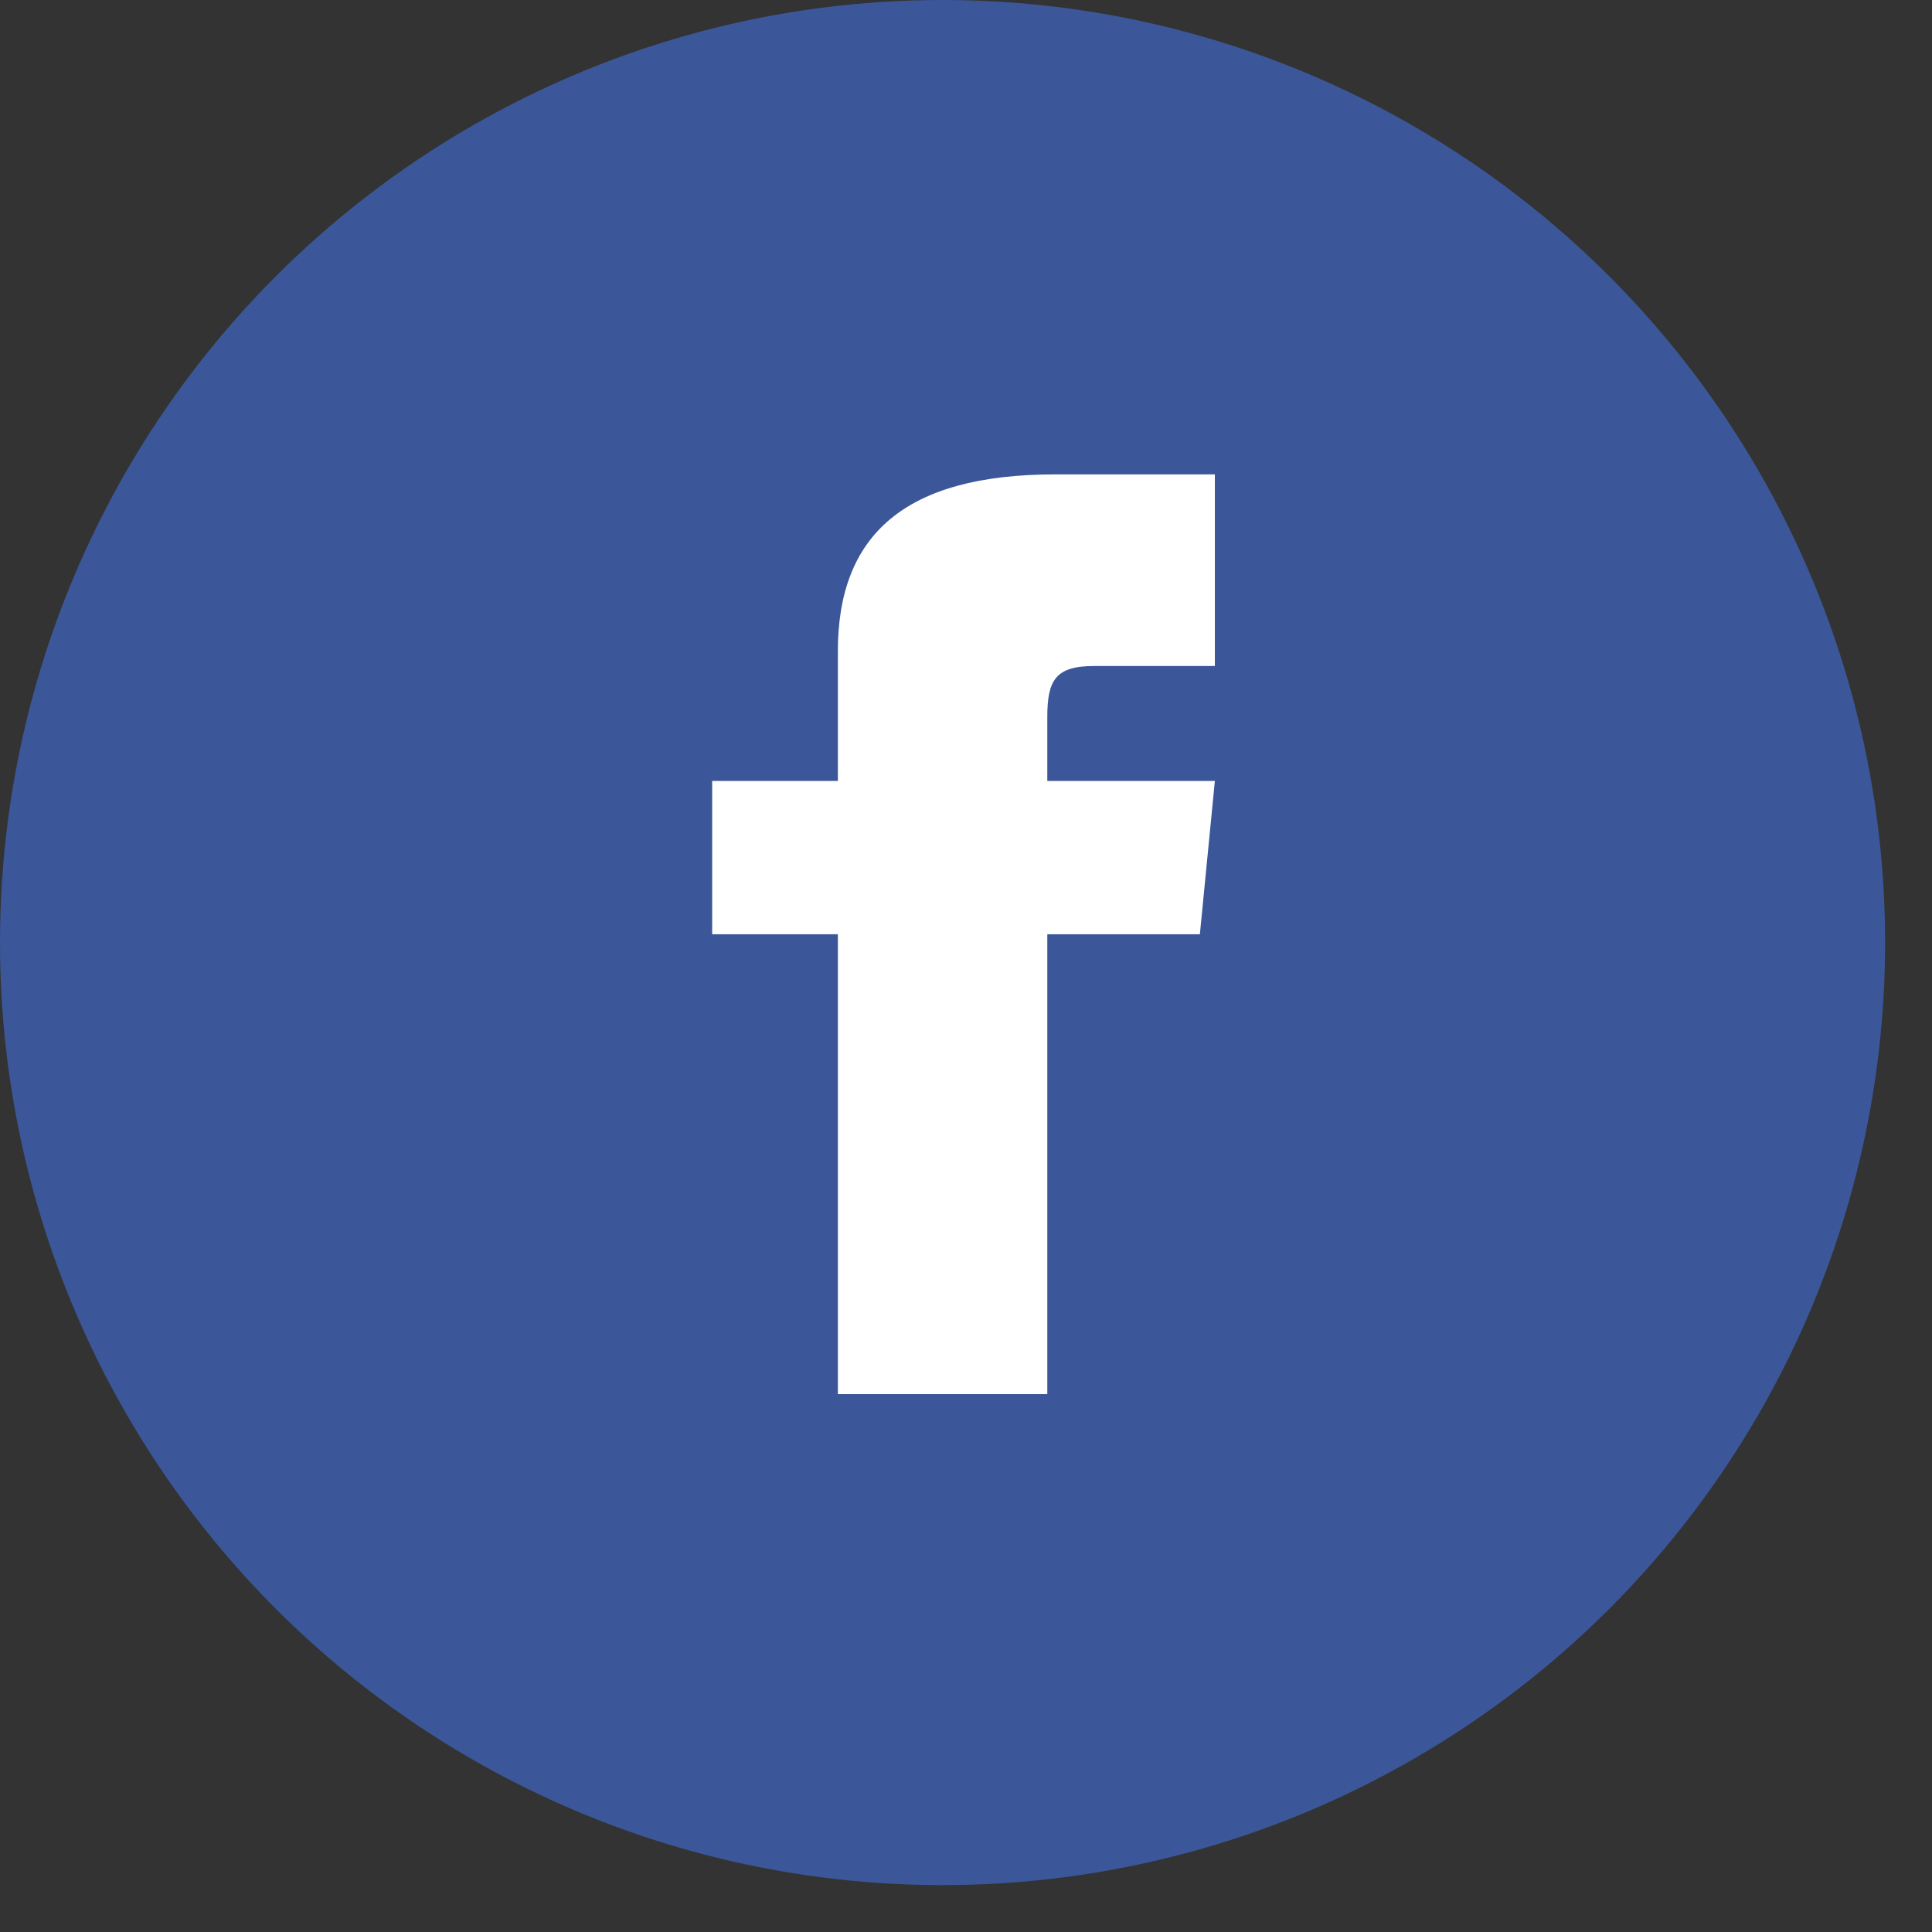
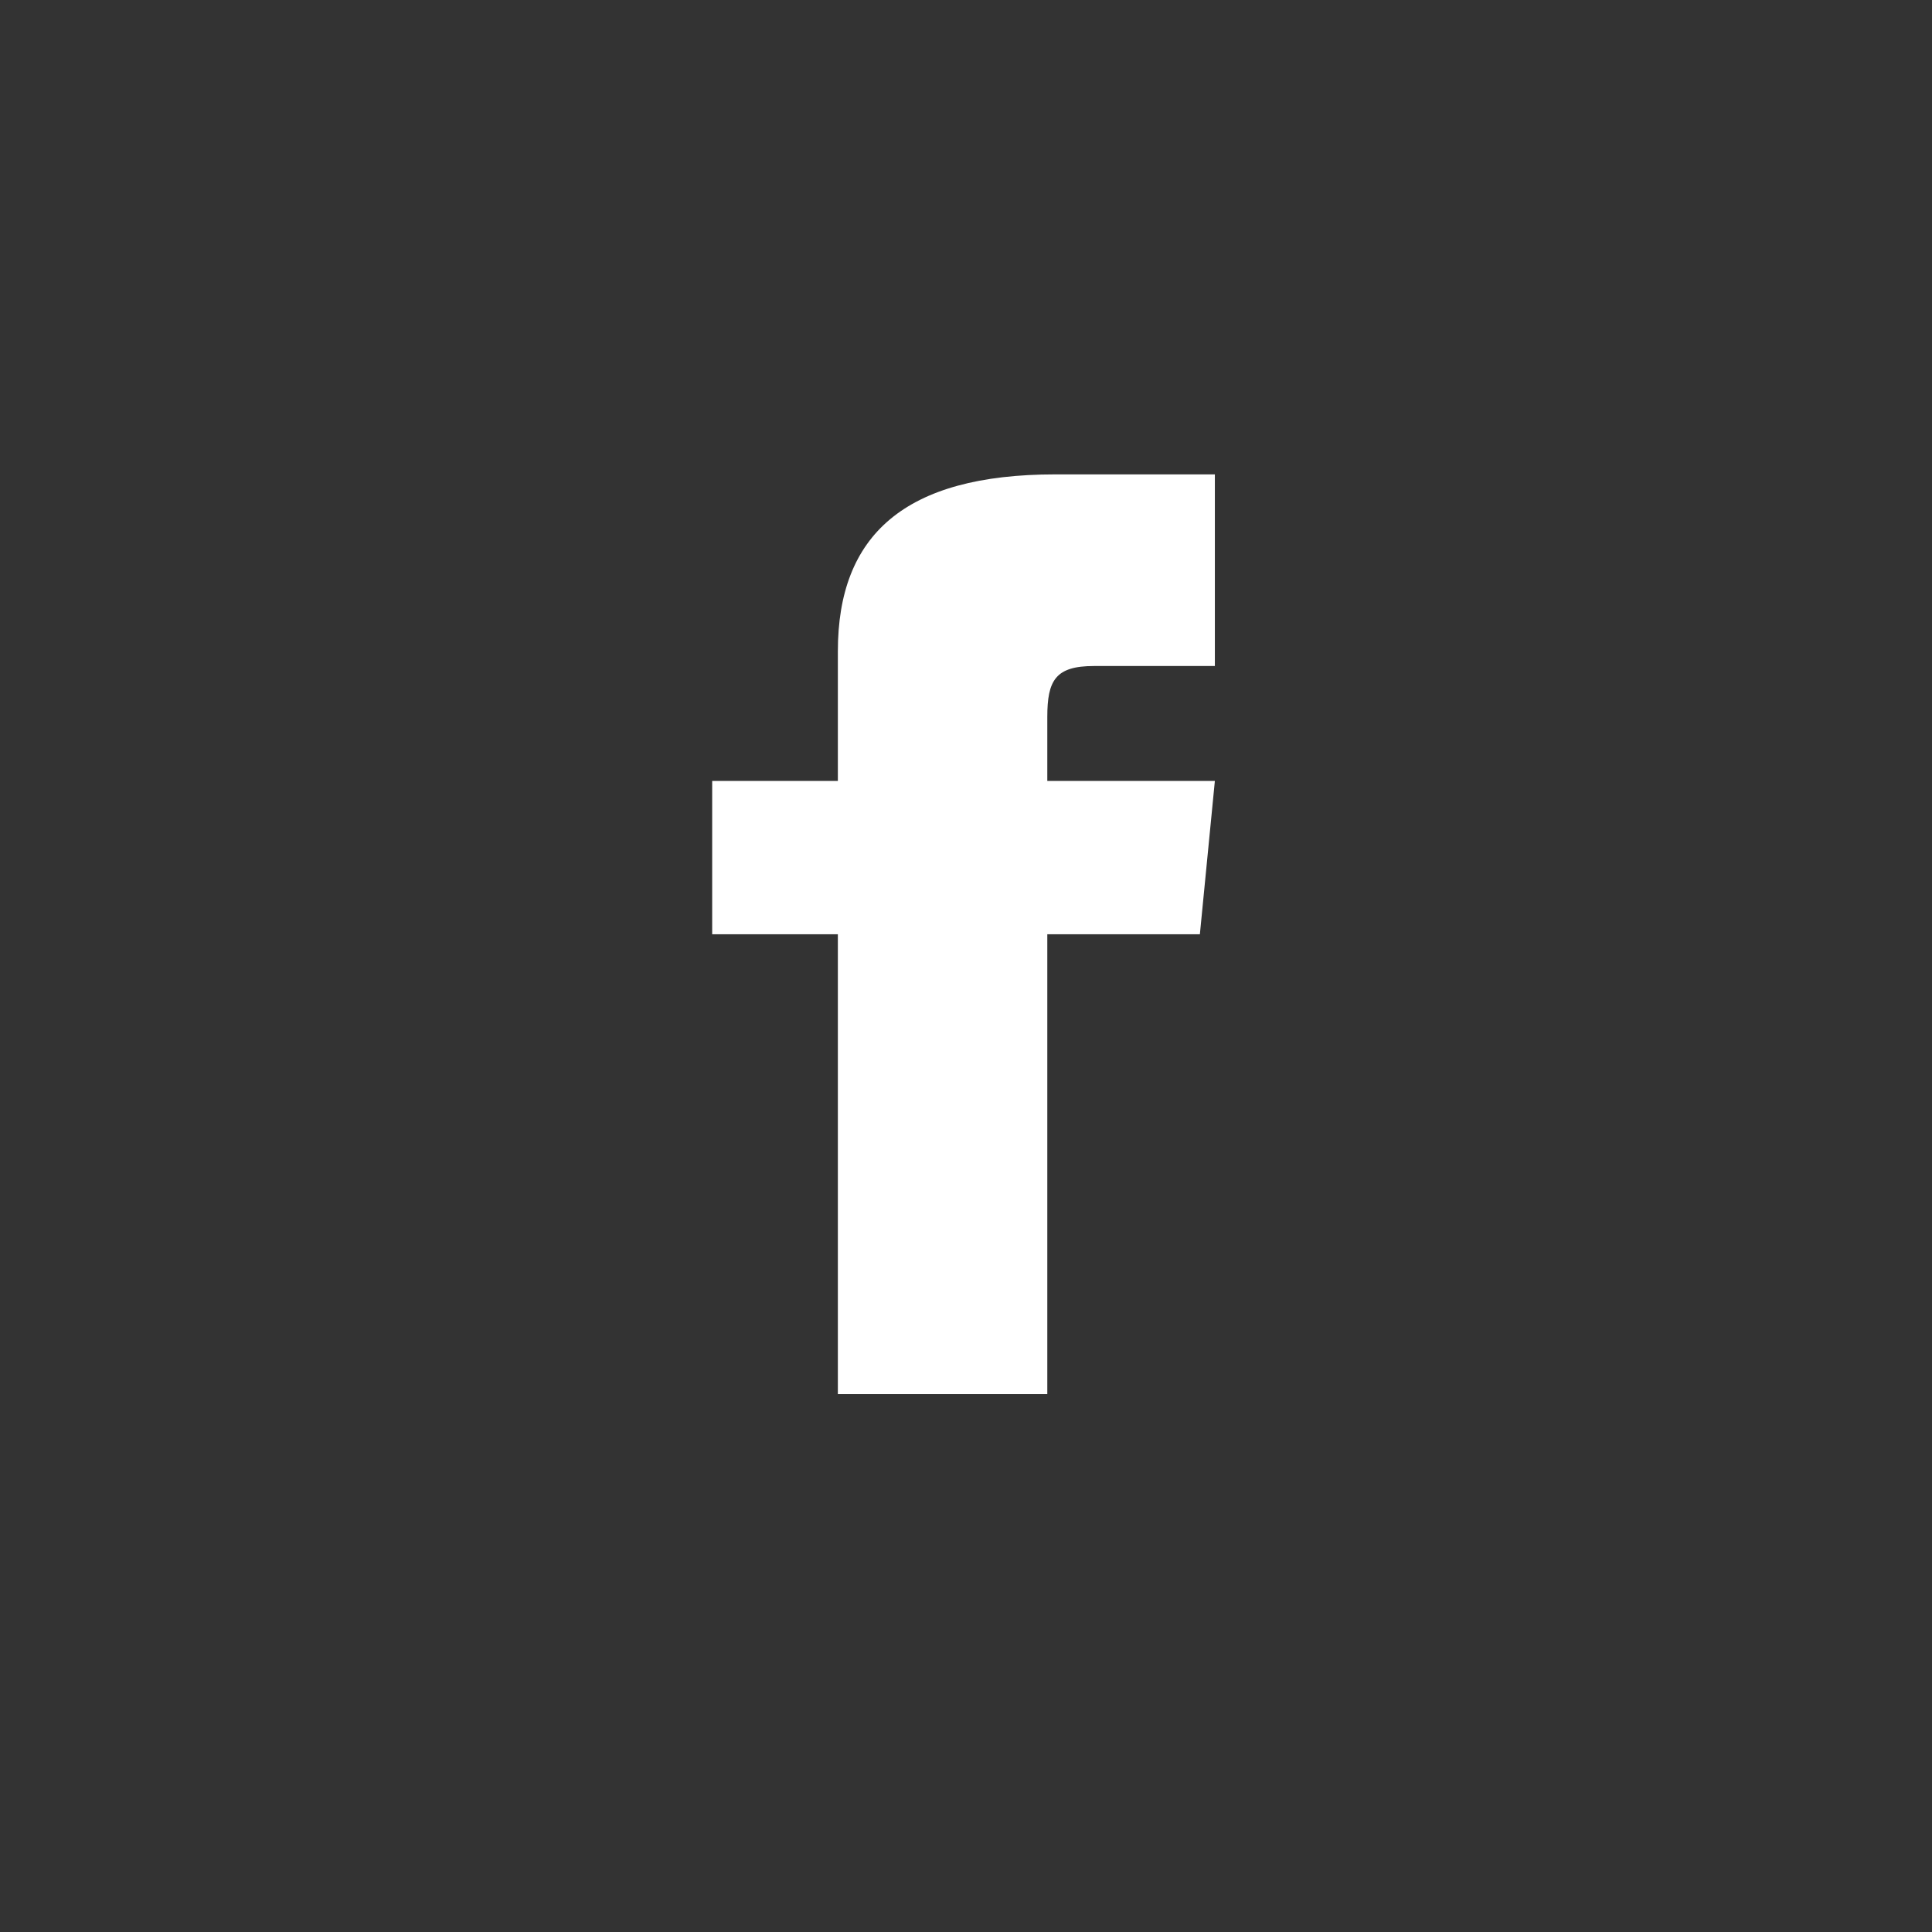
<svg xmlns="http://www.w3.org/2000/svg" width="37" height="37" viewBox="0 0 37 37" fill="none">
  <rect x="0" y="0" width="37" height="37" fill="#333333" stroke="none" />
-   <circle cx="18.051" cy="18.051" r="17.551" fill="#3B579A" stroke="#3B579A" />
  <path d="M16.046 14.956H13.639V17.892H16.046V26.699H20.057V17.892H22.979L23.266 14.956H20.057V13.733C20.057 13.032 20.211 12.755 20.951 12.755H23.266V9.085H20.211C17.326 9.085 16.046 10.247 16.046 12.472V14.956Z" fill="white" />
</svg>